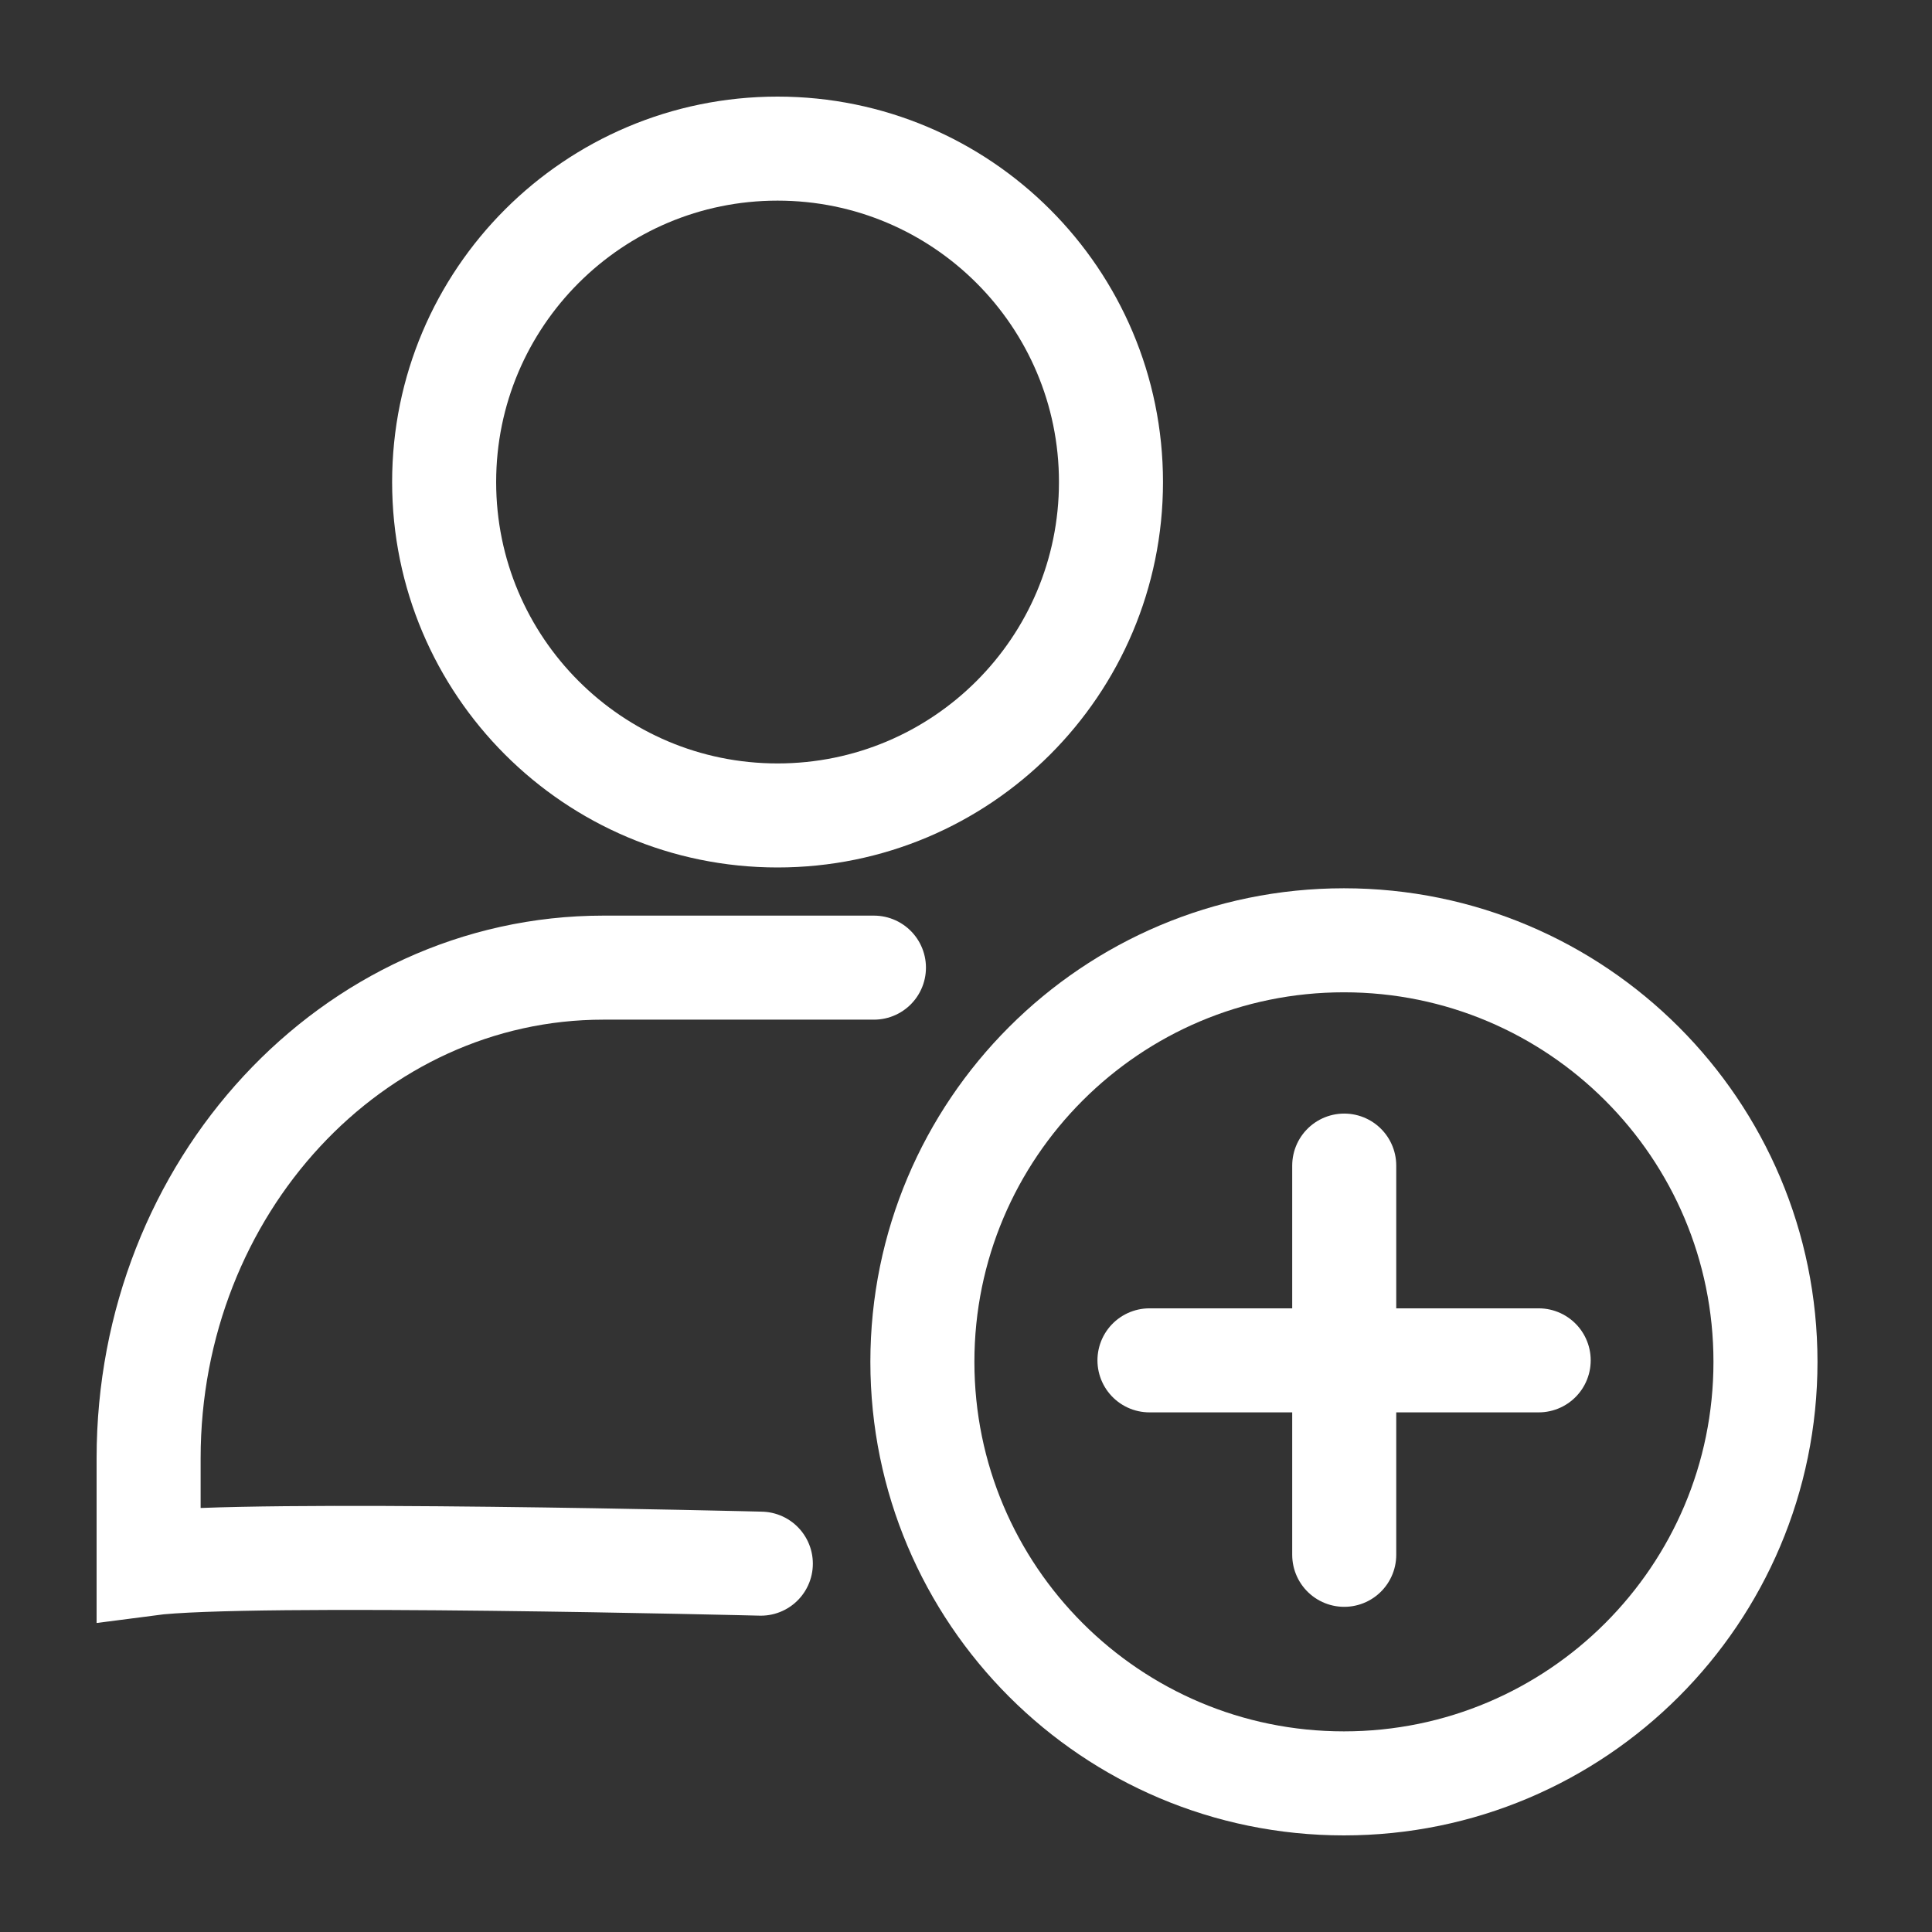
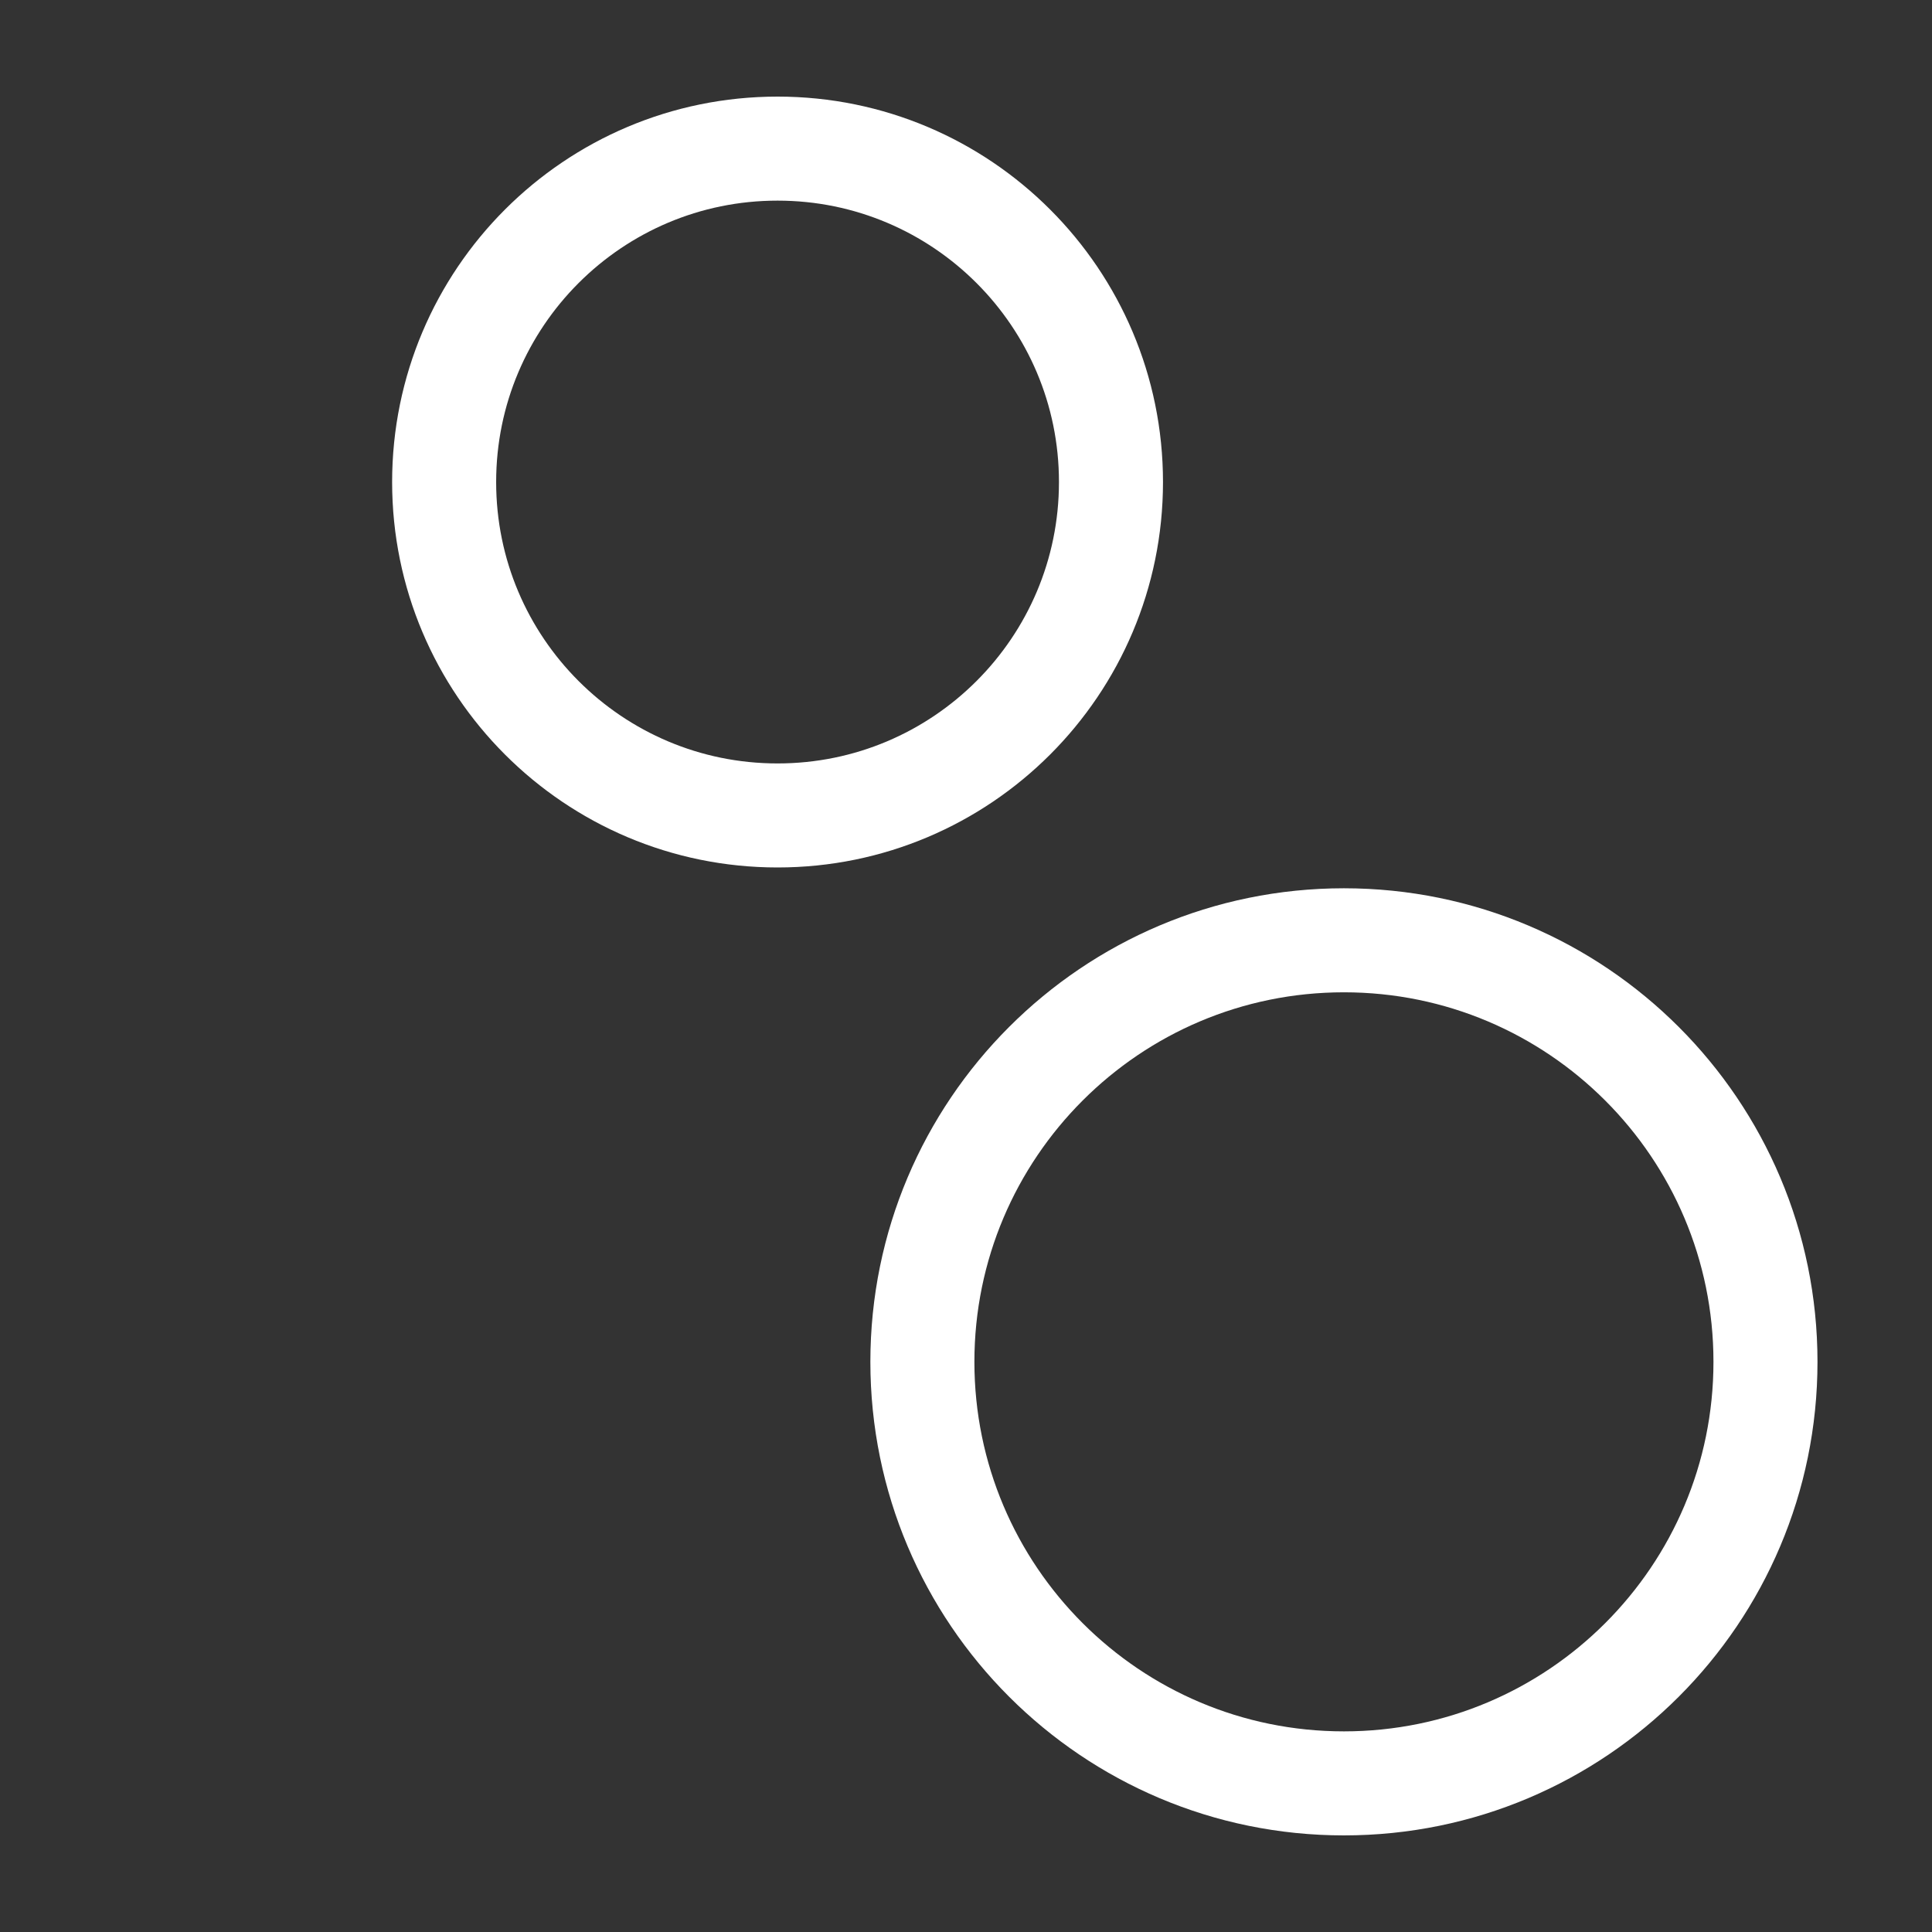
<svg xmlns="http://www.w3.org/2000/svg" width="26" height="26" viewBox="0 0 26 26" fill="none">
  <rect x="0" y="0" width="26" height="26" fill="#333333" stroke="none" />
-   <path d="M11.761 13.022C10.845 13.022 10.464 13.022 10.464 13.022H8.12C4.74 13.022 2 15.979 2 19.624V21.043C3.32 20.869 10.239 21.043 10.239 21.043" stroke="white" stroke-width="1.4" stroke-miterlimit="10" stroke-linecap="round" />
  <path d="M10.464 10.974C12.942 10.974 14.951 8.965 14.951 6.487C14.951 4.009 12.942 2 10.464 2C7.986 2 5.977 4.009 5.977 6.487C5.977 8.965 7.986 10.974 10.464 10.974Z" stroke="white" stroke-width="1.4" stroke-miterlimit="10" />
  <path d="M18.086 24C21.219 24 23.759 21.46 23.759 18.327C23.759 15.194 21.219 12.654 18.086 12.654C14.953 12.654 12.413 15.194 12.413 18.327C12.413 21.46 14.953 24 18.086 24Z" stroke="white" stroke-width="1.4" stroke-miterlimit="10" />
-   <path d="M18.09 15.686V20.924" stroke="white" stroke-width="1.4" stroke-miterlimit="10" stroke-linecap="round" stroke-linejoin="round" />
-   <path d="M20.707 18.307H15.469" stroke="white" stroke-width="1.4" stroke-miterlimit="10" stroke-linecap="round" stroke-linejoin="round" />
</svg>